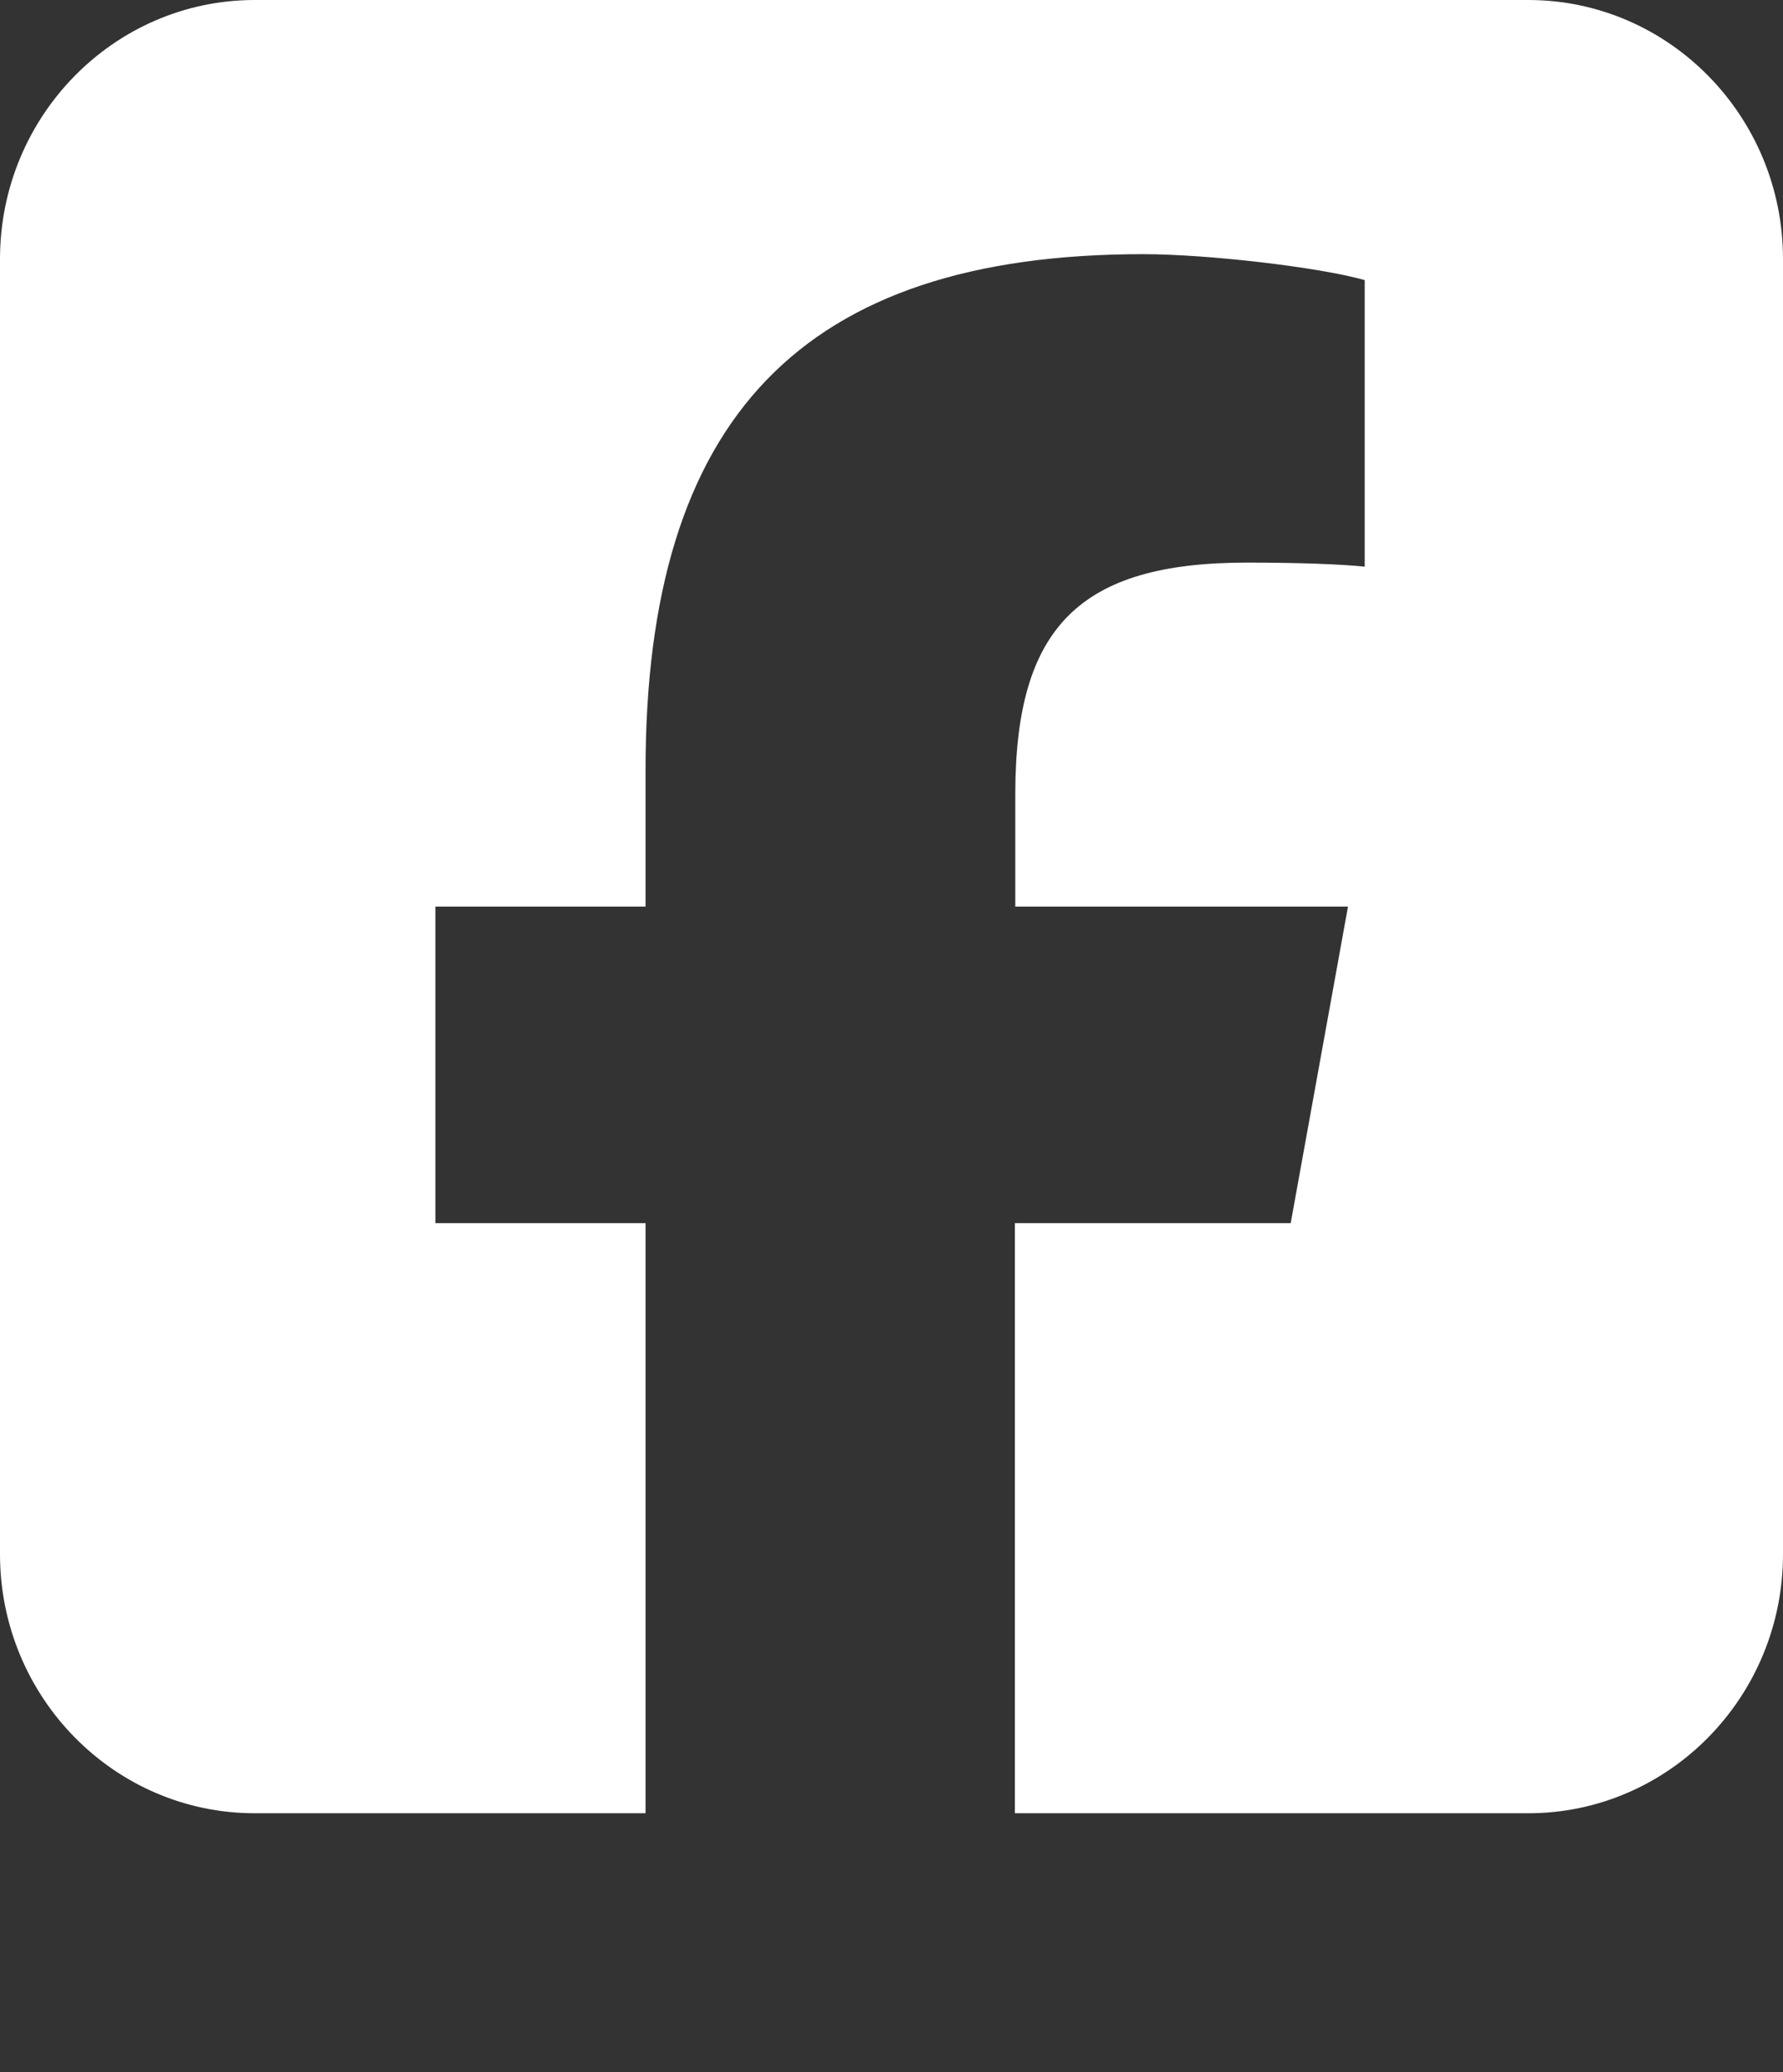
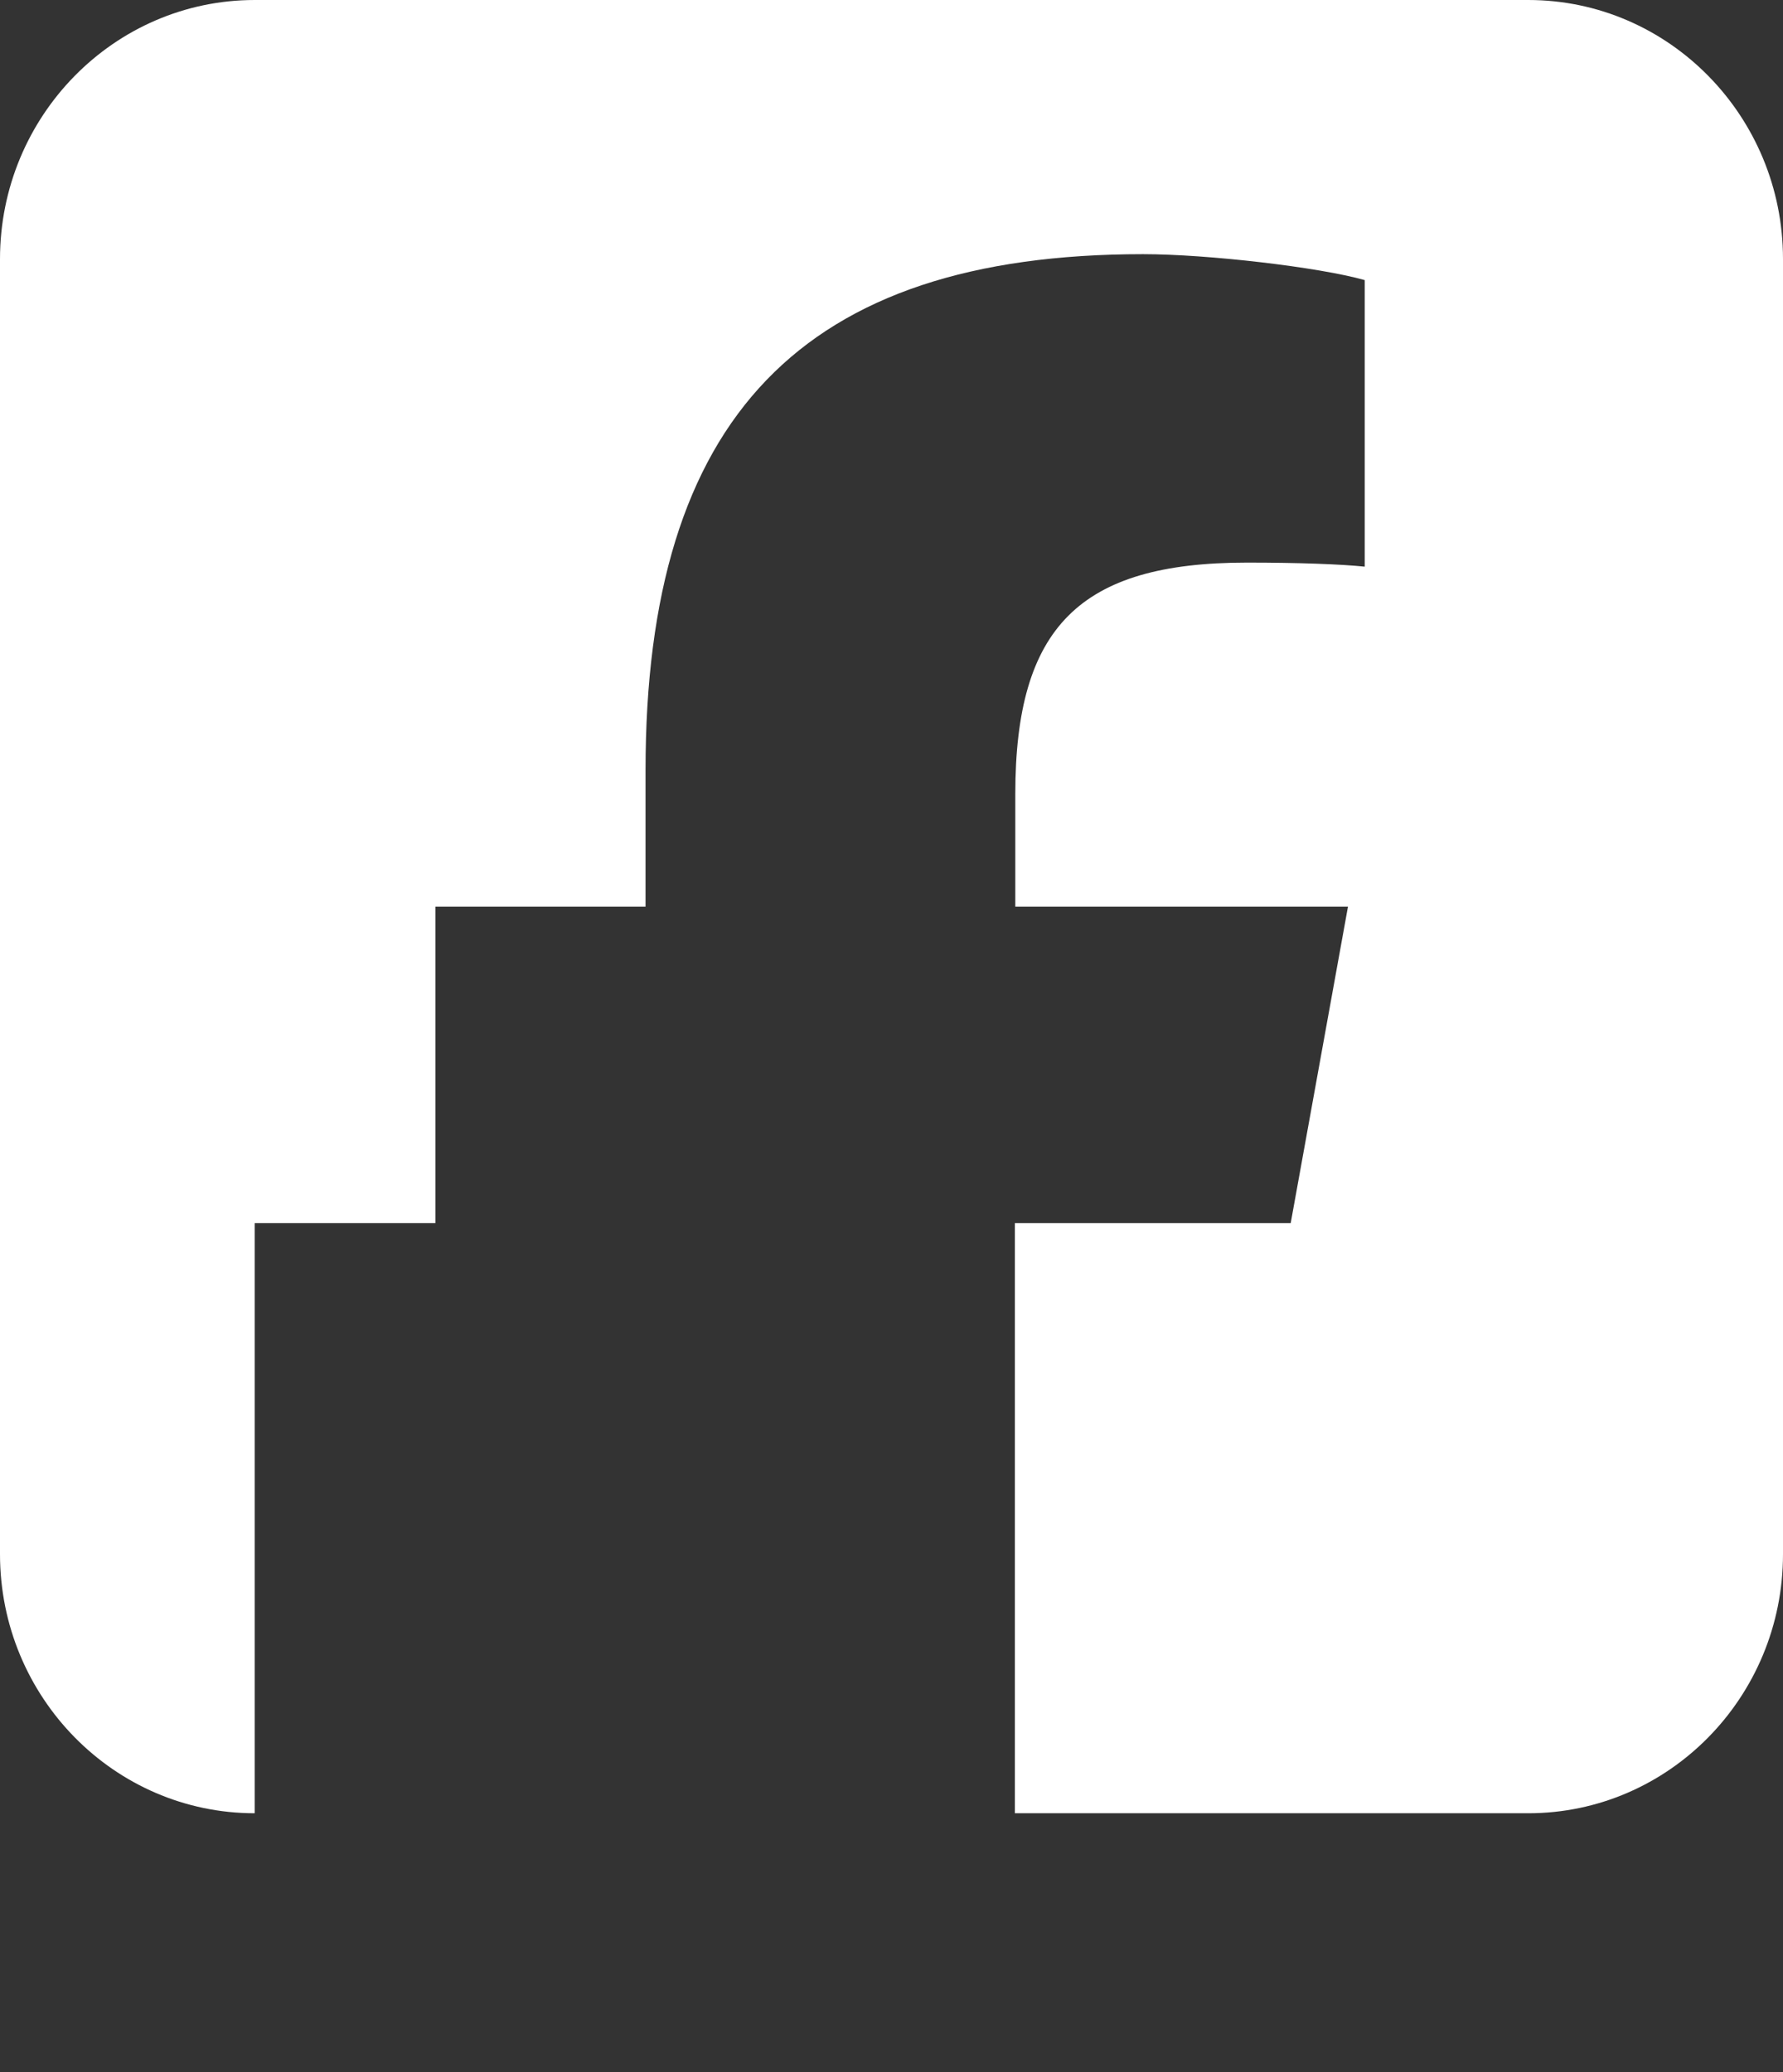
<svg xmlns="http://www.w3.org/2000/svg" width="37" height="43" viewBox="0 0 37 43" fill="none">
  <rect x="0" y="0" width="37" height="43" fill="#333333" stroke="none" />
  <g id="Frame">
-     <path id="Vector" d="M5.286 0C2.37 0 0 2.41 0 5.375V32.25C0 35.215 2.37 37.625 5.286 37.625H13.396V25.38H9.035V18.812H13.396V15.982C13.396 8.667 16.65 5.274 23.72 5.274C25.058 5.274 27.37 5.543 28.32 5.812V11.758C27.824 11.707 26.957 11.674 25.875 11.674C22.407 11.674 21.069 13.009 21.069 16.478V18.812H27.973L26.784 25.38H21.06V37.625H31.714C34.63 37.625 37 35.215 37 32.25V5.375C37 2.41 34.63 0 31.714 0H5.286Z" fill="white" />
+     <path id="Vector" d="M5.286 0C2.37 0 0 2.41 0 5.375V32.25C0 35.215 2.37 37.625 5.286 37.625V25.38H9.035V18.812H13.396V15.982C13.396 8.667 16.65 5.274 23.72 5.274C25.058 5.274 27.37 5.543 28.32 5.812V11.758C27.824 11.707 26.957 11.674 25.875 11.674C22.407 11.674 21.069 13.009 21.069 16.478V18.812H27.973L26.784 25.38H21.06V37.625H31.714C34.63 37.625 37 35.215 37 32.25V5.375C37 2.41 34.63 0 31.714 0H5.286Z" fill="white" />
  </g>
</svg>